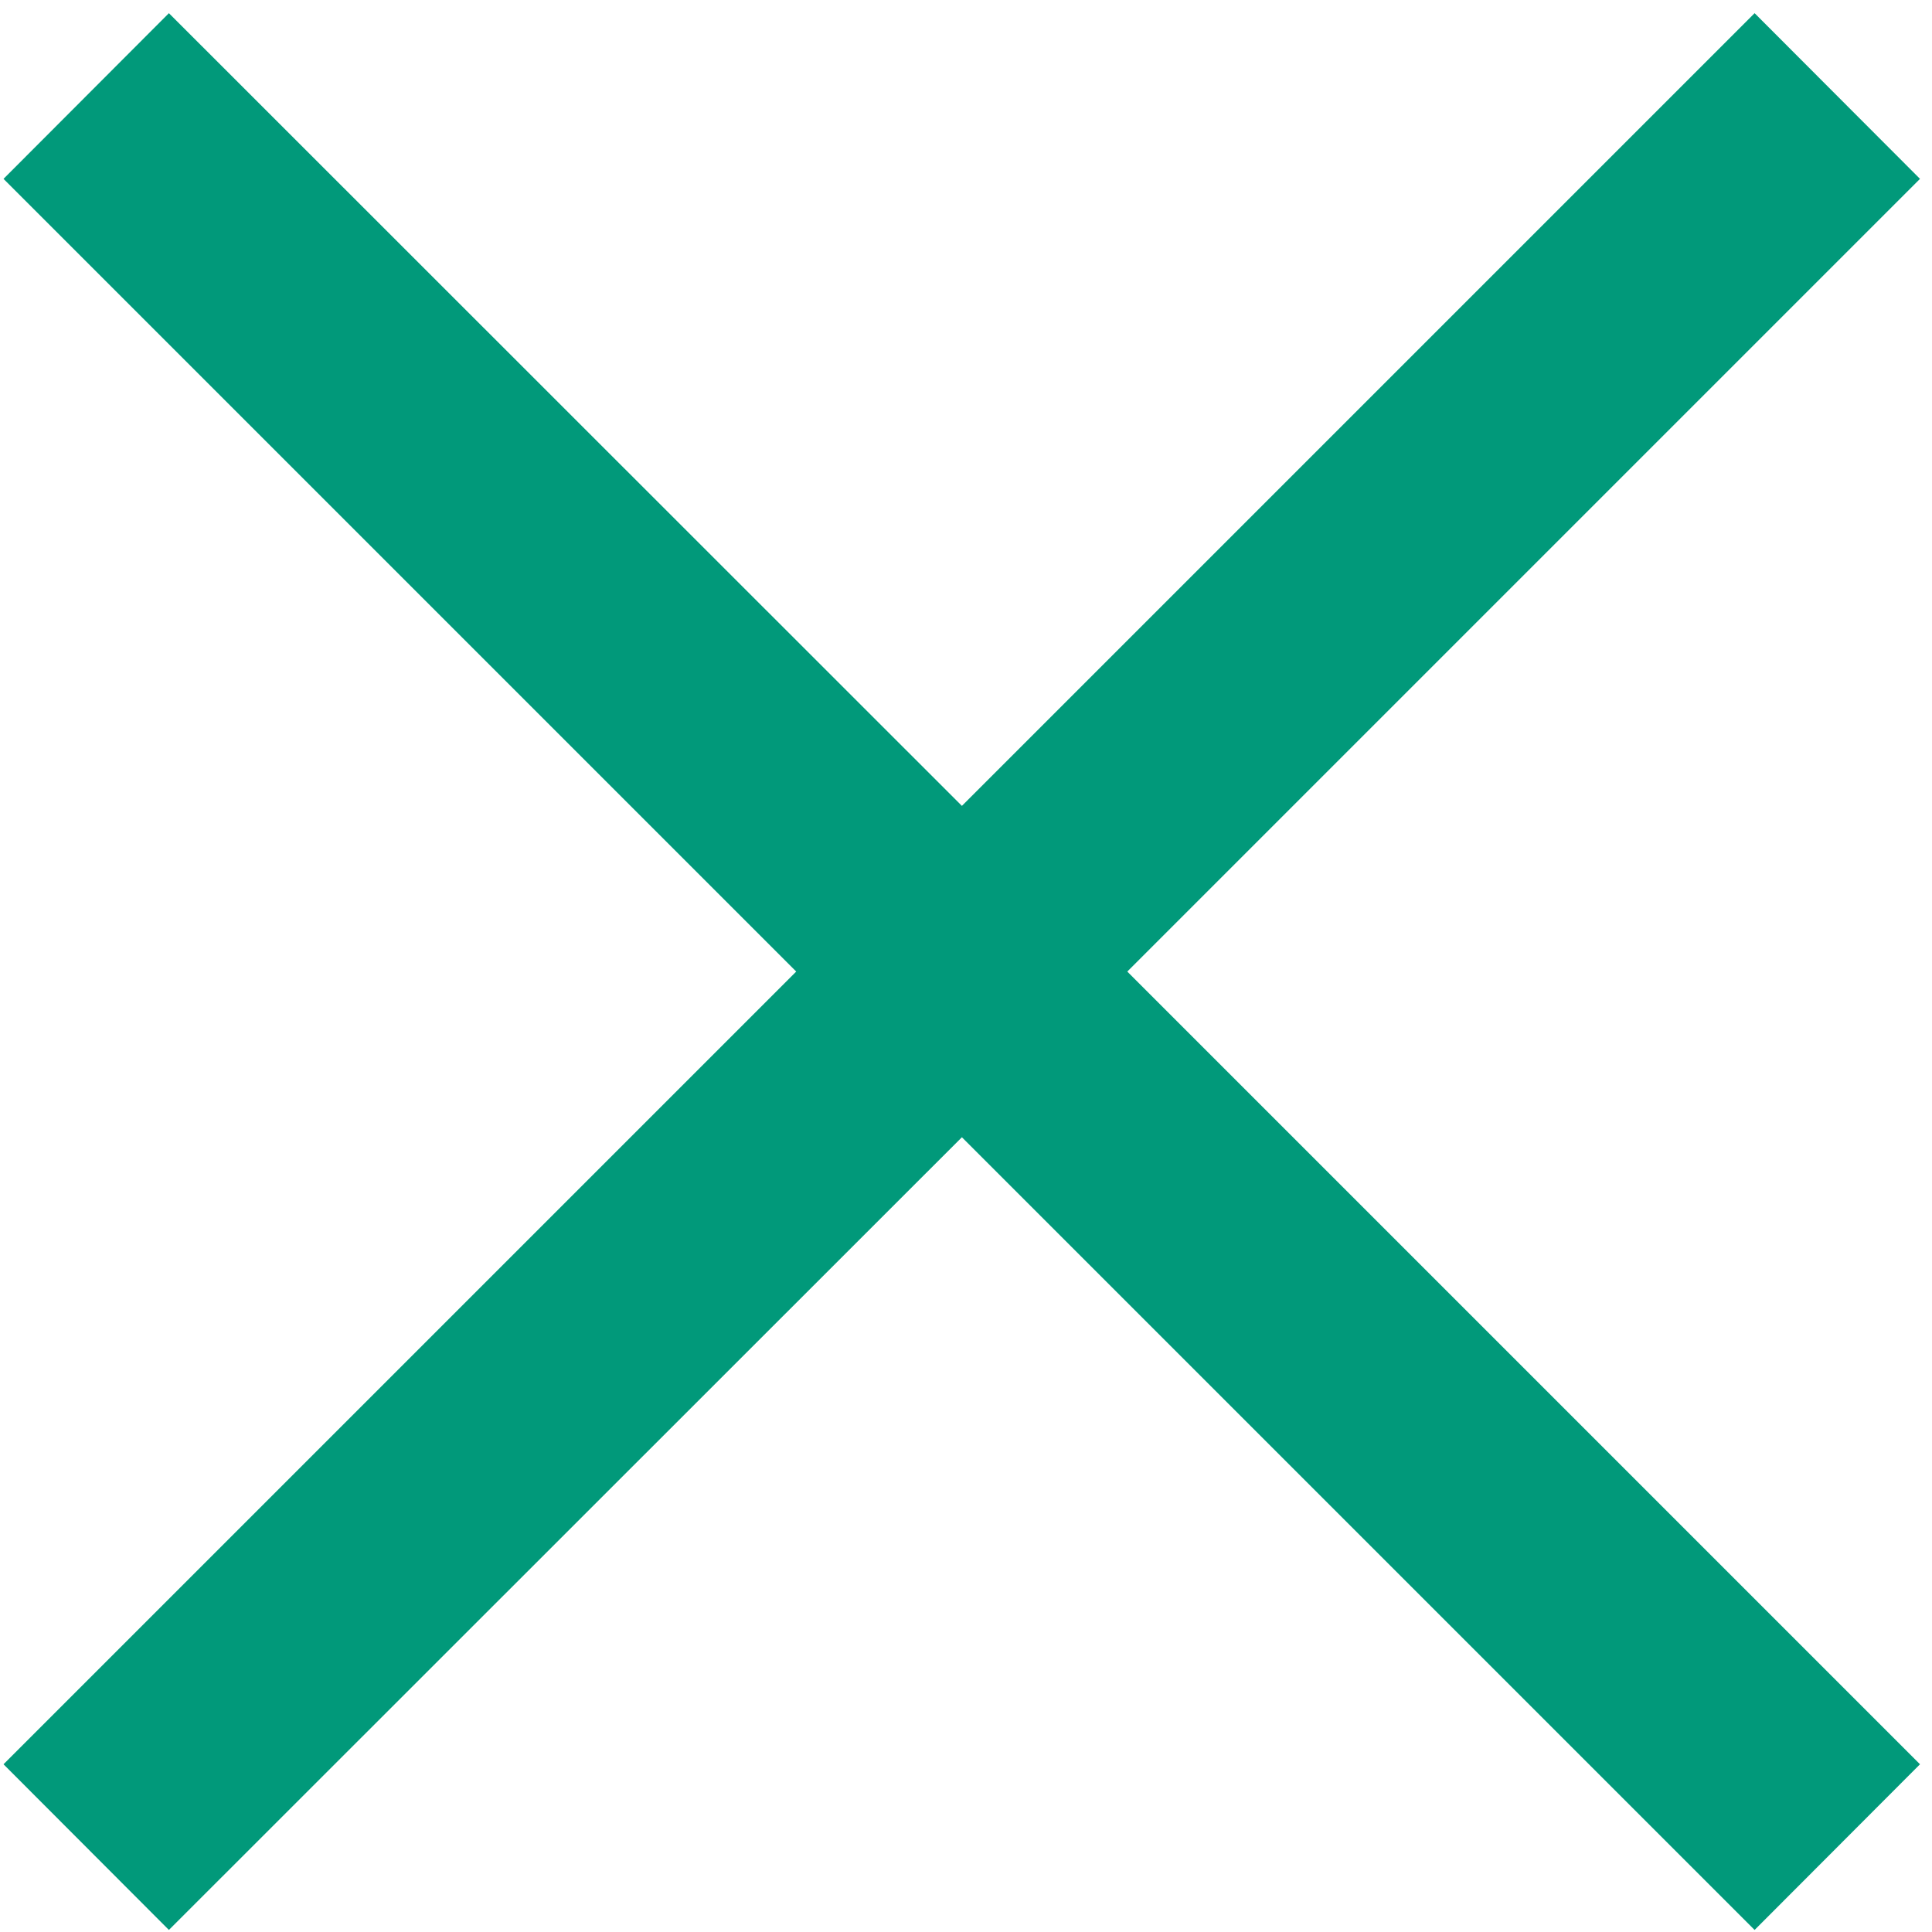
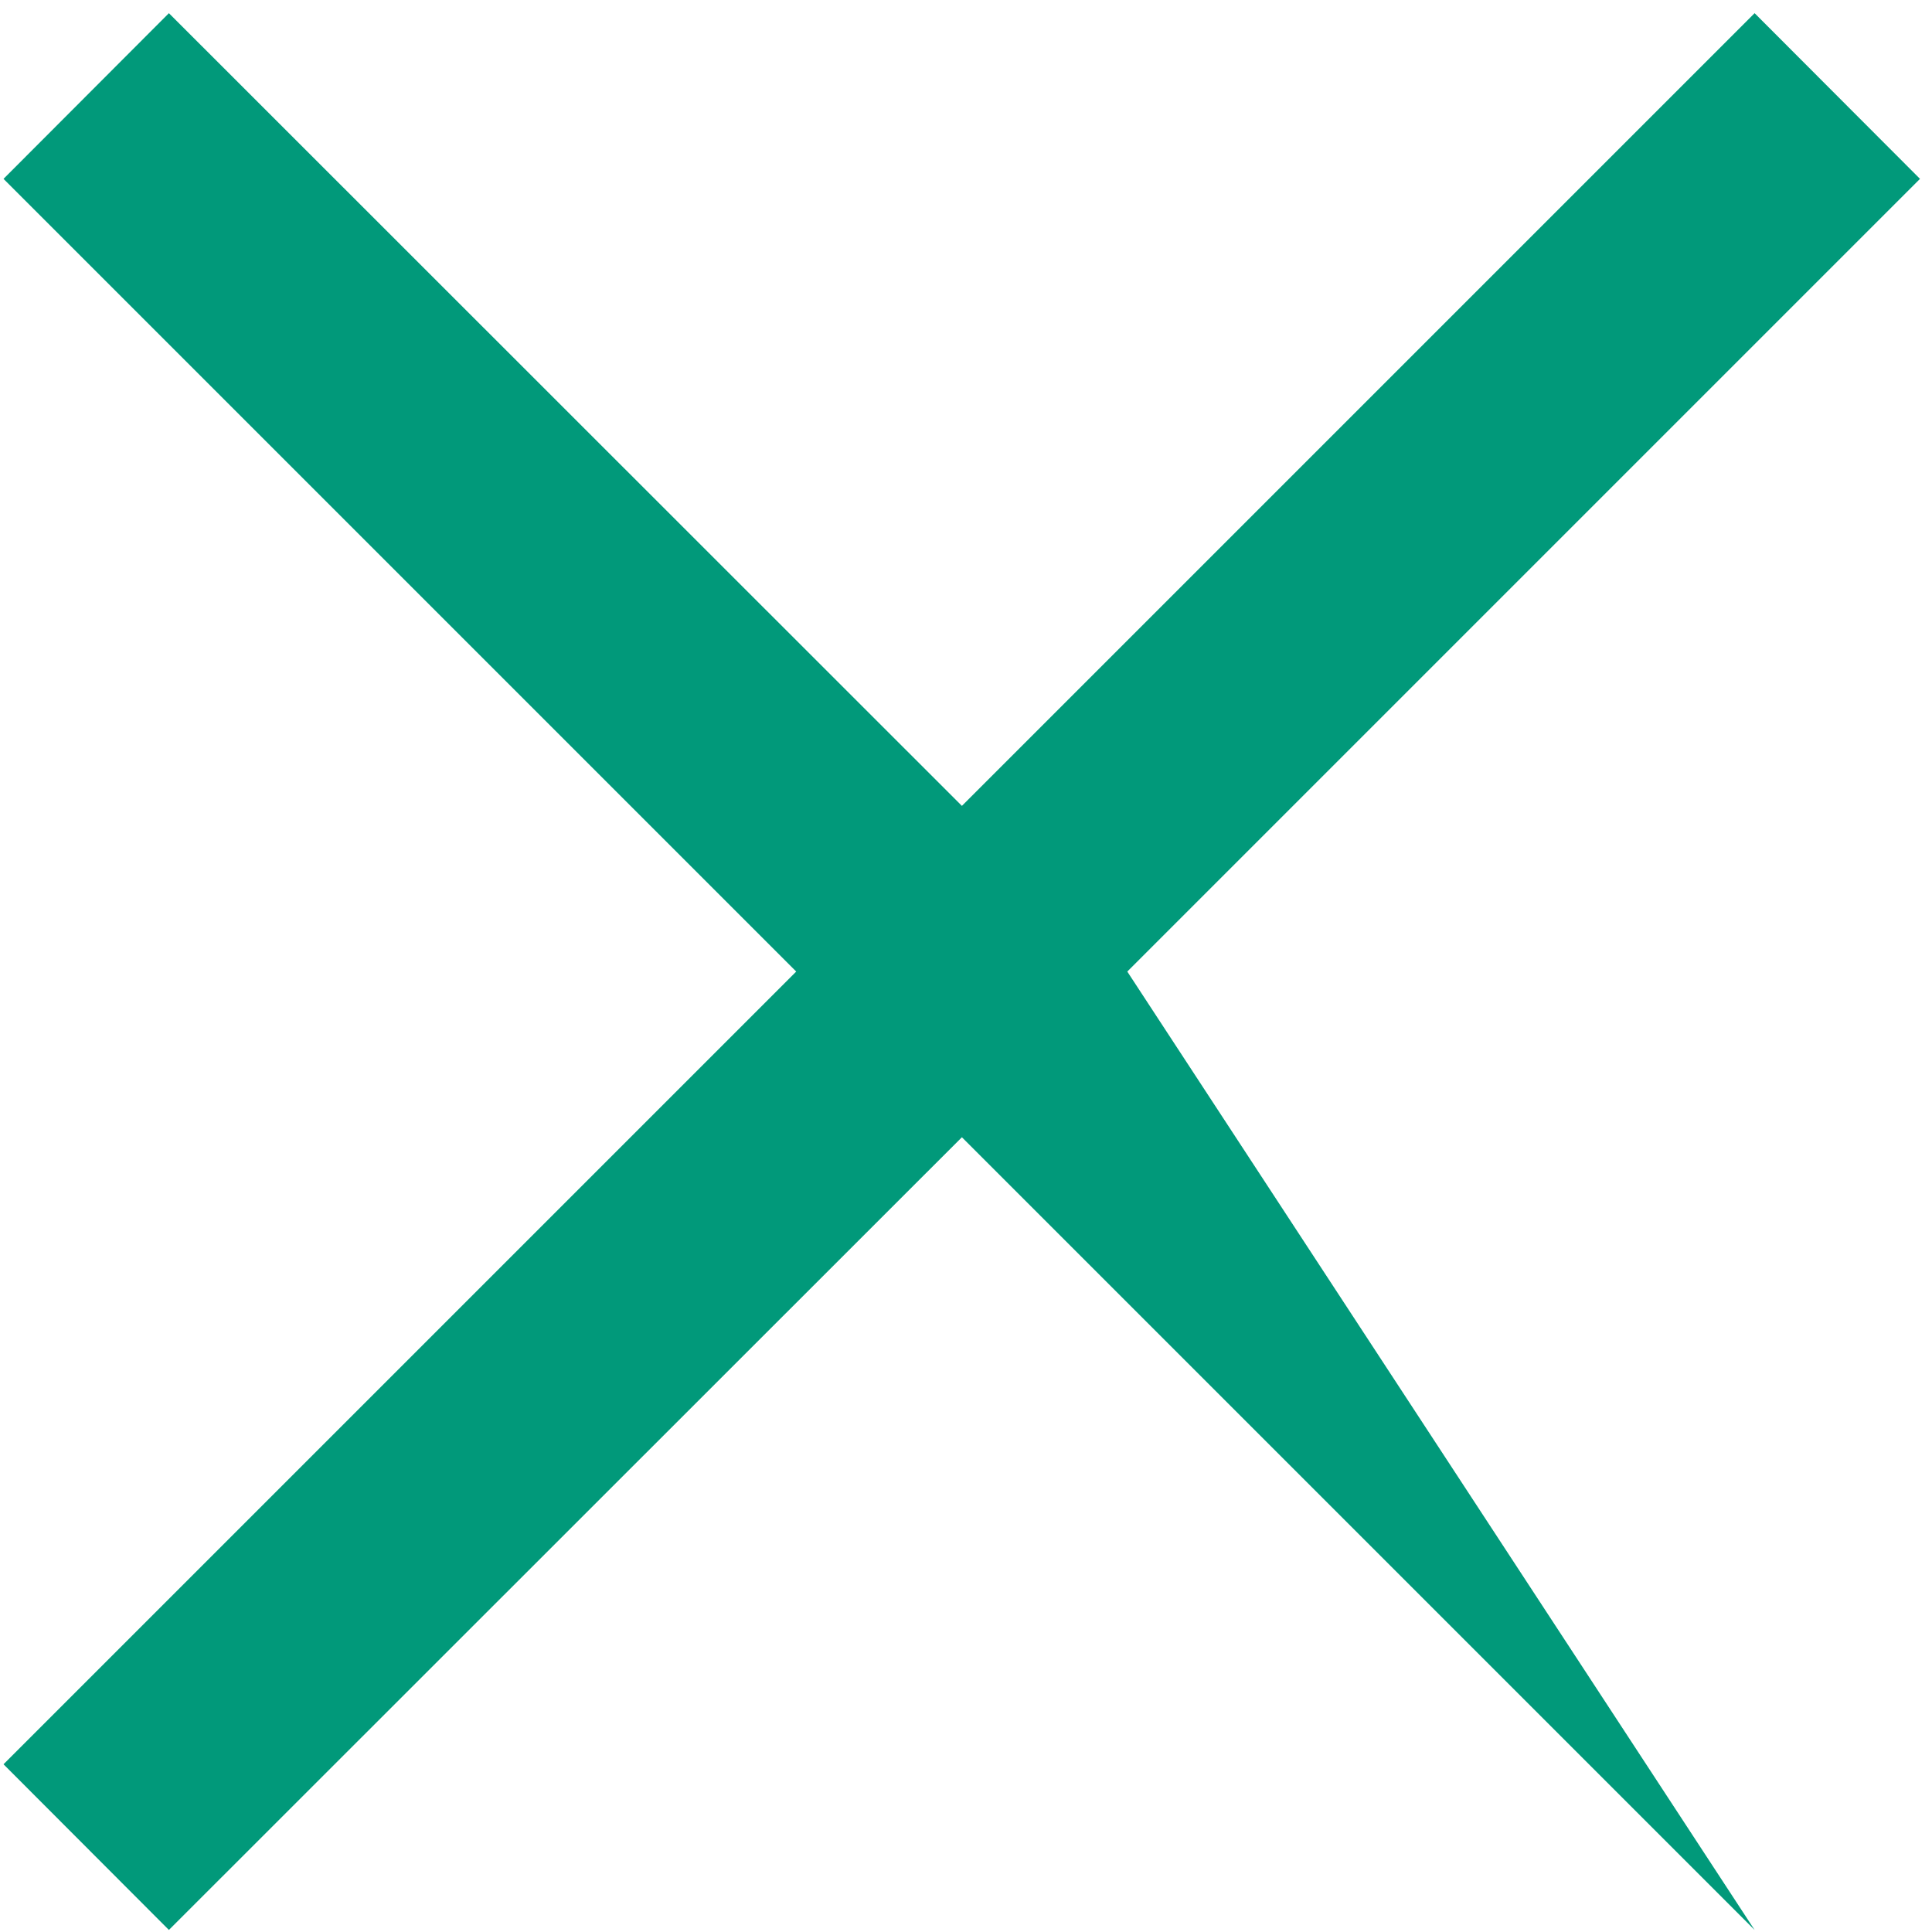
<svg xmlns="http://www.w3.org/2000/svg" width="66" height="66" viewBox="0 0 66 66" fill="none">
-   <path d="M65.59 6.11L59.94 0.45L32.86 27.53L5.77 0.45L0.12 6.11L27.2 33.19L0.12 60.27L5.77 65.93L32.86 38.85L59.94 65.93L65.59 60.27L38.51 33.19L65.59 6.11Z" fill="#01997A" />
+   <path d="M65.59 6.11L59.94 0.45L32.86 27.53L5.77 0.45L0.12 6.11L27.2 33.19L0.12 60.27L5.77 65.93L32.86 38.85L59.94 65.93L38.51 33.19L65.59 6.11Z" fill="#01997A" />
</svg>